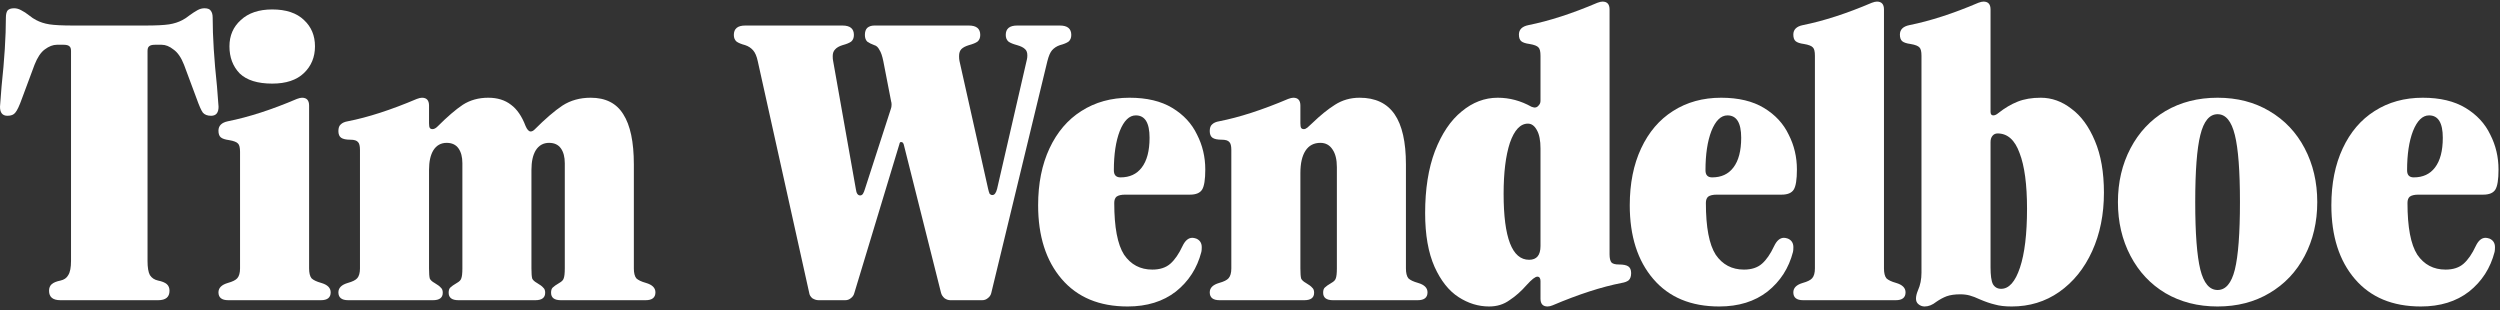
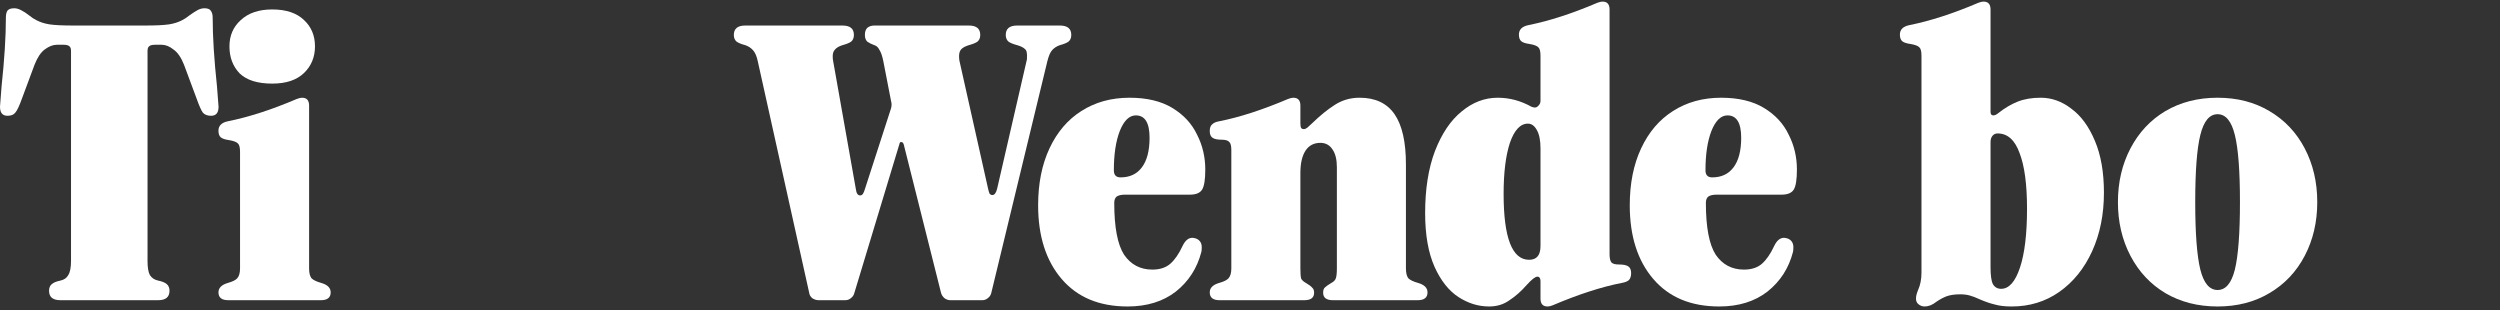
<svg xmlns="http://www.w3.org/2000/svg" width="669" height="83" viewBox="0 0 669 83" fill="none">
  <rect x="0" y="0" width="669" height="83" fill="#333333" stroke="none" />
  <path d="M38.745 6.833C41.755 6.833 43.925 6.728 45.255 6.518C46.585 6.308 47.775 5.923 48.825 5.363C49.385 5.083 50.015 4.663 50.715 4.103C51.485 3.543 52.185 3.088 52.815 2.738C53.445 2.388 54.075 2.213 54.705 2.213C55.545 2.213 56.105 2.423 56.385 2.843C56.735 3.263 56.91 3.893 56.91 4.733C56.91 9.773 57.295 15.898 58.065 23.108C58.345 26.608 58.485 28.428 58.485 28.568C58.485 30.178 57.82 30.983 56.49 30.983C55.51 30.983 54.775 30.703 54.285 30.143C53.865 29.583 53.305 28.323 52.605 26.363L49.245 17.333C48.475 15.373 47.53 14.008 46.41 13.238C45.36 12.398 44.31 11.978 43.26 11.978H41.475C40.705 11.978 40.18 12.118 39.9 12.398C39.62 12.608 39.48 13.028 39.48 13.658V69.833C39.48 71.583 39.69 72.843 40.11 73.613C40.6 74.383 41.335 74.873 42.315 75.083C43.365 75.293 44.135 75.608 44.625 76.028C45.115 76.448 45.36 77.043 45.36 77.813C45.36 79.493 44.345 80.333 42.315 80.333H16.17C14.14 80.333 13.125 79.493 13.125 77.813C13.125 77.043 13.37 76.448 13.86 76.028C14.35 75.608 15.12 75.293 16.17 75.083C17.15 74.873 17.85 74.383 18.27 73.613C18.76 72.843 19.005 71.583 19.005 69.833V13.658C19.005 13.028 18.865 12.608 18.585 12.398C18.305 12.118 17.78 11.978 17.01 11.978H15.225C14.175 11.978 13.09 12.398 11.97 13.238C10.92 14.008 10.01 15.373 9.24 17.333L5.88 26.363C5.18 28.323 4.585 29.583 4.095 30.143C3.675 30.703 2.975 30.983 1.995 30.983C0.665 30.983 0 30.178 0 28.568C0 28.428 0.14 26.608 0.42 23.108C1.19 15.898 1.575 9.773 1.575 4.733C1.575 3.893 1.715 3.263 1.995 2.843C2.345 2.423 2.94 2.213 3.78 2.213C4.41 2.213 5.04 2.388 5.67 2.738C6.37 3.088 7.07 3.543 7.77 4.103C8.47 4.663 9.1 5.083 9.66 5.363C10.71 5.923 11.9 6.308 13.23 6.518C14.56 6.728 16.73 6.833 19.74 6.833H38.745Z" fill="white" />
  <path d="M72.845 22.373C68.925 22.373 66.02 21.463 64.13 19.643C62.31 17.753 61.4 15.338 61.4 12.398C61.4 9.528 62.415 7.183 64.445 5.363C66.475 3.473 69.275 2.528 72.845 2.528C76.555 2.528 79.39 3.473 81.35 5.363C83.31 7.183 84.29 9.528 84.29 12.398C84.29 15.268 83.31 17.648 81.35 19.538C79.39 21.428 76.555 22.373 72.845 22.373ZM61.085 80.333C59.335 80.333 58.46 79.633 58.46 78.233C58.46 77.043 59.3 76.203 60.98 75.713C62.24 75.363 63.08 74.943 63.5 74.453C63.99 73.893 64.235 73.018 64.235 71.828V40.643C64.235 39.523 64.06 38.788 63.71 38.438C63.36 38.018 62.555 37.703 61.295 37.493C60.245 37.353 59.51 37.108 59.09 36.758C58.67 36.408 58.46 35.813 58.46 34.973C58.46 33.643 59.3 32.803 60.98 32.453C66.58 31.333 72.74 29.338 79.46 26.468C80.02 26.258 80.475 26.153 80.825 26.153C82.085 26.153 82.715 26.853 82.715 28.253V71.828C82.715 73.018 82.925 73.893 83.345 74.453C83.835 74.943 84.71 75.363 85.97 75.713C87.65 76.203 88.49 77.043 88.49 78.233C88.49 79.633 87.615 80.333 85.865 80.333H61.085Z" fill="white" />
-   <path d="M93.179 80.333C91.429 80.333 90.554 79.633 90.554 78.233C90.554 77.043 91.394 76.203 93.074 75.713C94.334 75.363 95.174 74.943 95.594 74.453C96.084 73.893 96.329 73.018 96.329 71.828V40.118C96.329 39.068 96.154 38.368 95.804 38.018C95.454 37.598 94.789 37.388 93.809 37.388C92.619 37.388 91.779 37.213 91.289 36.863C90.799 36.513 90.554 35.918 90.554 35.078C90.554 34.238 90.764 33.643 91.184 33.293C91.604 32.873 92.234 32.593 93.074 32.453C98.464 31.403 104.624 29.408 111.554 26.468C112.114 26.258 112.569 26.153 112.919 26.153C114.179 26.153 114.809 26.853 114.809 28.253V32.978C114.809 33.608 114.879 34.028 115.019 34.238C115.159 34.448 115.404 34.553 115.754 34.553C116.174 34.553 116.629 34.308 117.119 33.818C119.709 31.228 121.949 29.303 123.839 28.043C125.799 26.783 128.074 26.153 130.664 26.153C133.114 26.153 135.144 26.783 136.754 28.043C138.364 29.233 139.659 31.123 140.639 33.713C141.059 34.693 141.514 35.183 142.004 35.183C142.354 35.183 142.704 35.008 143.054 34.658C145.924 31.788 148.409 29.653 150.509 28.253C152.679 26.853 155.199 26.153 158.069 26.153C162.059 26.153 164.964 27.623 166.784 30.563C168.674 33.503 169.619 37.983 169.619 44.003V71.828C169.619 73.018 169.829 73.893 170.249 74.453C170.739 74.943 171.614 75.363 172.874 75.713C174.554 76.203 175.394 77.043 175.394 78.233C175.394 79.633 174.519 80.333 172.769 80.333H150.089C148.339 80.333 147.464 79.668 147.464 78.338C147.464 77.708 147.604 77.253 147.884 76.973C148.234 76.623 148.829 76.203 149.669 75.713C150.299 75.363 150.684 74.978 150.824 74.558C151.034 74.068 151.139 73.158 151.139 71.828V43.688C151.139 42.008 150.789 40.678 150.089 39.698C149.389 38.718 148.339 38.228 146.939 38.228C145.399 38.228 144.209 38.893 143.369 40.223C142.599 41.483 142.214 43.233 142.214 45.473V71.828C142.214 73.158 142.284 74.068 142.424 74.558C142.634 74.978 143.054 75.363 143.684 75.713C144.524 76.203 145.084 76.623 145.364 76.973C145.714 77.253 145.889 77.708 145.889 78.338C145.889 79.668 145.014 80.333 143.264 80.333H122.684C120.934 80.333 120.059 79.668 120.059 78.338C120.059 77.708 120.199 77.253 120.479 76.973C120.829 76.623 121.424 76.203 122.264 75.713C122.894 75.363 123.279 74.978 123.419 74.558C123.629 74.068 123.734 73.158 123.734 71.828V43.688C123.734 42.008 123.384 40.678 122.684 39.698C121.984 38.718 120.934 38.228 119.534 38.228C117.994 38.228 116.804 38.893 115.964 40.223C115.194 41.483 114.809 43.233 114.809 45.473V71.828C114.809 73.158 114.879 74.068 115.019 74.558C115.229 74.978 115.649 75.363 116.279 75.713C117.119 76.203 117.679 76.623 117.959 76.973C118.309 77.253 118.484 77.708 118.484 78.338C118.484 79.668 117.609 80.333 115.859 80.333H93.179Z" fill="white" />
-   <path d="M274.81 15.863C274.88 15.583 274.915 15.233 274.915 14.813C274.915 14.043 274.705 13.483 274.285 13.133C273.865 12.713 273.165 12.363 272.185 12.083C271.135 11.803 270.365 11.488 269.875 11.138C269.385 10.718 269.14 10.123 269.14 9.353C269.14 7.673 270.155 6.833 272.185 6.833H283.63C285.66 6.833 286.675 7.673 286.675 9.353C286.675 10.123 286.43 10.718 285.94 11.138C285.45 11.488 284.68 11.803 283.63 12.083C282.79 12.363 282.09 12.818 281.53 13.448C281.04 14.008 280.62 14.988 280.27 16.388L265.255 78.443C265.115 79.003 264.8 79.458 264.31 79.808C263.89 80.158 263.4 80.333 262.84 80.333H254.335C253.775 80.333 253.25 80.158 252.76 79.808C252.27 79.388 251.955 78.898 251.815 78.338L241.84 38.648C241.7 38.228 241.49 38.018 241.21 38.018C240.93 37.948 240.755 38.123 240.685 38.543L228.61 78.443C228.47 79.003 228.155 79.458 227.665 79.808C227.245 80.158 226.755 80.333 226.195 80.333H219.055C218.495 80.333 217.935 80.158 217.375 79.808C216.885 79.388 216.605 78.898 216.535 78.338L202.78 16.388C202.5 15.058 202.08 14.078 201.52 13.448C200.96 12.818 200.26 12.363 199.42 12.083C198.37 11.803 197.6 11.488 197.11 11.138C196.62 10.718 196.375 10.123 196.375 9.353C196.375 7.673 197.39 6.833 199.42 6.833H225.46C227.49 6.833 228.505 7.673 228.505 9.353C228.505 10.123 228.26 10.718 227.77 11.138C227.28 11.488 226.51 11.803 225.46 12.083C224.55 12.363 223.885 12.748 223.465 13.238C223.045 13.658 222.835 14.253 222.835 15.023C222.835 15.583 222.87 16.003 222.94 16.283L229.03 50.618C229.17 51.738 229.555 52.298 230.185 52.298C230.465 52.298 230.71 52.158 230.92 51.878C231.13 51.528 231.305 51.108 231.445 50.618L238.375 29.198C238.515 28.848 238.585 28.463 238.585 28.043C238.585 27.623 238.55 27.343 238.48 27.203L236.38 16.388C236.1 14.988 235.75 13.973 235.33 13.343C234.98 12.643 234.525 12.223 233.965 12.083C233.195 11.803 232.565 11.488 232.075 11.138C231.655 10.718 231.445 10.123 231.445 9.353C231.445 8.513 231.655 7.883 232.075 7.463C232.565 7.043 233.195 6.833 233.965 6.833H259.27C261.3 6.833 262.315 7.673 262.315 9.353C262.315 10.123 262.07 10.718 261.58 11.138C261.09 11.488 260.32 11.803 259.27 12.083C258.36 12.363 257.695 12.713 257.275 13.133C256.855 13.553 256.645 14.183 256.645 15.023C256.645 15.513 256.68 15.933 256.75 16.283L264.415 50.513C264.555 51.143 264.695 51.598 264.835 51.878C265.045 52.088 265.29 52.193 265.57 52.193C266.13 52.193 266.55 51.633 266.83 50.513L274.81 15.863Z" fill="white" />
+   <path d="M274.81 15.863C274.915 14.043 274.705 13.483 274.285 13.133C273.865 12.713 273.165 12.363 272.185 12.083C271.135 11.803 270.365 11.488 269.875 11.138C269.385 10.718 269.14 10.123 269.14 9.353C269.14 7.673 270.155 6.833 272.185 6.833H283.63C285.66 6.833 286.675 7.673 286.675 9.353C286.675 10.123 286.43 10.718 285.94 11.138C285.45 11.488 284.68 11.803 283.63 12.083C282.79 12.363 282.09 12.818 281.53 13.448C281.04 14.008 280.62 14.988 280.27 16.388L265.255 78.443C265.115 79.003 264.8 79.458 264.31 79.808C263.89 80.158 263.4 80.333 262.84 80.333H254.335C253.775 80.333 253.25 80.158 252.76 79.808C252.27 79.388 251.955 78.898 251.815 78.338L241.84 38.648C241.7 38.228 241.49 38.018 241.21 38.018C240.93 37.948 240.755 38.123 240.685 38.543L228.61 78.443C228.47 79.003 228.155 79.458 227.665 79.808C227.245 80.158 226.755 80.333 226.195 80.333H219.055C218.495 80.333 217.935 80.158 217.375 79.808C216.885 79.388 216.605 78.898 216.535 78.338L202.78 16.388C202.5 15.058 202.08 14.078 201.52 13.448C200.96 12.818 200.26 12.363 199.42 12.083C198.37 11.803 197.6 11.488 197.11 11.138C196.62 10.718 196.375 10.123 196.375 9.353C196.375 7.673 197.39 6.833 199.42 6.833H225.46C227.49 6.833 228.505 7.673 228.505 9.353C228.505 10.123 228.26 10.718 227.77 11.138C227.28 11.488 226.51 11.803 225.46 12.083C224.55 12.363 223.885 12.748 223.465 13.238C223.045 13.658 222.835 14.253 222.835 15.023C222.835 15.583 222.87 16.003 222.94 16.283L229.03 50.618C229.17 51.738 229.555 52.298 230.185 52.298C230.465 52.298 230.71 52.158 230.92 51.878C231.13 51.528 231.305 51.108 231.445 50.618L238.375 29.198C238.515 28.848 238.585 28.463 238.585 28.043C238.585 27.623 238.55 27.343 238.48 27.203L236.38 16.388C236.1 14.988 235.75 13.973 235.33 13.343C234.98 12.643 234.525 12.223 233.965 12.083C233.195 11.803 232.565 11.488 232.075 11.138C231.655 10.718 231.445 10.123 231.445 9.353C231.445 8.513 231.655 7.883 232.075 7.463C232.565 7.043 233.195 6.833 233.965 6.833H259.27C261.3 6.833 262.315 7.673 262.315 9.353C262.315 10.123 262.07 10.718 261.58 11.138C261.09 11.488 260.32 11.803 259.27 12.083C258.36 12.363 257.695 12.713 257.275 13.133C256.855 13.553 256.645 14.183 256.645 15.023C256.645 15.513 256.68 15.933 256.75 16.283L264.415 50.513C264.555 51.143 264.695 51.598 264.835 51.878C265.045 52.088 265.29 52.193 265.57 52.193C266.13 52.193 266.55 51.633 266.83 50.513L274.81 15.863Z" fill="white" />
  <path d="M277.803 54.923C277.803 49.113 278.818 44.038 280.848 39.698C282.878 35.358 285.713 32.033 289.353 29.723C293.063 27.343 297.368 26.153 302.268 26.153C306.888 26.153 310.703 27.063 313.713 28.883C316.723 30.703 318.928 33.083 320.328 36.023C321.798 38.893 322.533 42.008 322.533 45.368C322.533 48.028 322.253 49.813 321.693 50.723C321.133 51.633 320.048 52.088 318.438 52.088H301.113C300.063 52.088 299.293 52.263 298.803 52.613C298.383 52.963 298.173 53.523 298.173 54.293C298.173 60.803 299.048 65.423 300.798 68.153C302.618 70.813 305.138 72.143 308.358 72.143C310.388 72.143 311.998 71.618 313.188 70.568C314.378 69.518 315.463 67.943 316.443 65.843C317.143 64.373 318.018 63.638 319.068 63.638C319.348 63.638 319.698 63.708 320.118 63.848C321.098 64.268 321.588 65.038 321.588 66.158C321.588 66.718 321.553 67.138 321.483 67.418C320.363 71.758 318.088 75.293 314.658 78.023C311.228 80.683 306.923 82.013 301.743 82.013C294.183 82.013 288.303 79.563 284.103 74.663C279.903 69.763 277.803 63.183 277.803 54.923ZM298.068 45.578C298.068 46.838 298.663 47.468 299.853 47.468C302.303 47.468 304.193 46.593 305.523 44.843C306.923 43.023 307.623 40.363 307.623 36.863C307.623 32.873 306.398 30.878 303.948 30.878C302.198 30.878 300.763 32.278 299.643 35.078C298.593 37.808 298.068 41.308 298.068 45.578Z" fill="white" />
  <path d="M326.353 80.333C324.603 80.333 323.728 79.633 323.728 78.233C323.728 77.043 324.568 76.203 326.248 75.713C327.508 75.363 328.348 74.943 328.768 74.453C329.258 73.893 329.503 73.018 329.503 71.828V40.118C329.503 39.068 329.328 38.368 328.978 38.018C328.628 37.598 327.963 37.388 326.983 37.388C325.793 37.388 324.953 37.213 324.463 36.863C323.973 36.513 323.728 35.918 323.728 35.078C323.728 34.238 323.938 33.643 324.358 33.293C324.778 32.873 325.408 32.593 326.248 32.453C331.638 31.403 337.798 29.408 344.728 26.468C345.288 26.258 345.743 26.153 346.093 26.153C347.353 26.153 347.983 26.853 347.983 28.253V32.978C347.983 33.608 348.053 34.028 348.193 34.238C348.333 34.448 348.578 34.553 348.928 34.553C349.208 34.553 349.523 34.413 349.873 34.133C350.293 33.783 350.713 33.398 351.133 32.978C353.303 30.878 355.333 29.233 357.223 28.043C359.183 26.783 361.388 26.153 363.838 26.153C368.038 26.153 371.153 27.623 373.183 30.563C375.213 33.503 376.228 37.983 376.228 44.003V71.828C376.228 73.018 376.438 73.893 376.858 74.453C377.348 74.943 378.223 75.363 379.483 75.713C381.163 76.203 382.003 77.043 382.003 78.233C382.003 79.633 381.128 80.333 379.378 80.333H356.698C354.948 80.333 354.073 79.668 354.073 78.338C354.073 77.708 354.213 77.253 354.493 76.973C354.843 76.623 355.438 76.203 356.278 75.713C356.908 75.363 357.293 74.978 357.433 74.558C357.643 74.068 357.748 73.158 357.748 71.828V44.738C357.748 42.708 357.363 41.133 356.593 40.013C355.823 38.823 354.738 38.228 353.338 38.228C351.588 38.228 350.258 38.928 349.348 40.328C348.438 41.728 347.983 43.723 347.983 46.313V71.828C347.983 73.158 348.053 74.068 348.193 74.558C348.403 74.978 348.823 75.363 349.453 75.713C350.293 76.203 350.853 76.623 351.133 76.973C351.483 77.253 351.658 77.708 351.658 78.338C351.658 79.668 350.783 80.333 349.033 80.333H326.353Z" fill="white" />
  <path d="M381.367 57.023C381.367 50.583 382.242 45.053 383.992 40.433C385.812 35.743 388.192 32.208 391.132 29.828C394.072 27.378 397.292 26.153 400.792 26.153C403.942 26.153 406.952 26.958 409.822 28.568C410.242 28.708 410.522 28.778 410.662 28.778C411.082 28.778 411.432 28.603 411.712 28.253C412.062 27.903 412.237 27.483 412.237 26.993V14.918C412.237 13.798 412.062 13.063 411.712 12.713C411.362 12.293 410.557 11.978 409.297 11.768C408.247 11.628 407.512 11.383 407.092 11.033C406.672 10.683 406.462 10.088 406.462 9.248C406.462 7.918 407.302 7.078 408.982 6.728C414.582 5.608 420.742 3.613 427.462 0.743C428.022 0.533 428.477 0.428 428.827 0.428C430.087 0.428 430.717 1.128 430.717 2.528V68.048C430.717 69.098 430.892 69.833 431.242 70.253C431.592 70.603 432.257 70.778 433.237 70.778C434.427 70.778 435.267 70.953 435.757 71.303C436.247 71.653 436.492 72.248 436.492 73.088C436.492 73.928 436.282 74.558 435.862 74.978C435.442 75.328 434.812 75.573 433.972 75.713C428.582 76.763 422.422 78.758 415.492 81.698C415.002 81.908 414.547 82.013 414.127 82.013C412.867 82.013 412.237 81.313 412.237 79.913V75.188C412.237 74.838 412.167 74.558 412.027 74.348C411.887 74.138 411.677 74.033 411.397 74.033C410.837 74.033 409.892 74.768 408.562 76.238C407.092 77.918 405.552 79.283 403.942 80.333C402.402 81.453 400.582 82.013 398.482 82.013C395.612 82.013 392.882 81.173 390.292 79.493C387.702 77.813 385.567 75.118 383.887 71.408C382.207 67.628 381.367 62.833 381.367 57.023ZM409.192 69.518C411.222 69.518 412.237 68.293 412.237 65.843V39.698C412.237 37.598 411.922 35.988 411.292 34.868C410.662 33.678 409.857 33.083 408.877 33.083C406.847 33.083 405.237 34.798 404.047 38.228C402.927 41.658 402.367 46.208 402.367 51.878C402.367 63.638 404.642 69.518 409.192 69.518Z" fill="white" />
  <path d="M436.123 54.923C436.123 49.113 437.138 44.038 439.168 39.698C441.198 35.358 444.033 32.033 447.673 29.723C451.383 27.343 455.688 26.153 460.588 26.153C465.208 26.153 469.023 27.063 472.033 28.883C475.043 30.703 477.248 33.083 478.648 36.023C480.118 38.893 480.853 42.008 480.853 45.368C480.853 48.028 480.573 49.813 480.013 50.723C479.453 51.633 478.368 52.088 476.758 52.088H459.433C458.383 52.088 457.613 52.263 457.123 52.613C456.703 52.963 456.493 53.523 456.493 54.293C456.493 60.803 457.368 65.423 459.118 68.153C460.938 70.813 463.458 72.143 466.678 72.143C468.708 72.143 470.318 71.618 471.508 70.568C472.698 69.518 473.783 67.943 474.763 65.843C475.463 64.373 476.338 63.638 477.388 63.638C477.668 63.638 478.018 63.708 478.438 63.848C479.418 64.268 479.908 65.038 479.908 66.158C479.908 66.718 479.873 67.138 479.803 67.418C478.683 71.758 476.408 75.293 472.978 78.023C469.548 80.683 465.243 82.013 460.063 82.013C452.503 82.013 446.623 79.563 442.423 74.663C438.223 69.763 436.123 63.183 436.123 54.923ZM456.388 45.578C456.388 46.838 456.983 47.468 458.173 47.468C460.623 47.468 462.513 46.593 463.843 44.843C465.243 43.023 465.943 40.363 465.943 36.863C465.943 32.873 464.718 30.878 462.268 30.878C460.518 30.878 459.083 32.278 457.963 35.078C456.913 37.808 456.388 41.308 456.388 45.578Z" fill="white" />
-   <path d="M482.52 80.333C480.77 80.333 479.895 79.633 479.895 78.233C479.895 77.043 480.735 76.203 482.415 75.713C483.675 75.363 484.515 74.943 484.935 74.453C485.425 73.893 485.67 73.018 485.67 71.828V14.918C485.67 13.798 485.495 13.063 485.145 12.713C484.795 12.293 483.99 11.978 482.73 11.768C481.68 11.628 480.945 11.383 480.525 11.033C480.105 10.683 479.895 10.088 479.895 9.248C479.895 7.918 480.735 7.078 482.415 6.728C488.015 5.608 494.175 3.613 500.895 0.743C501.455 0.533 501.91 0.428 502.26 0.428C503.52 0.428 504.15 1.128 504.15 2.528V71.828C504.15 73.018 504.36 73.893 504.78 74.453C505.27 74.943 506.145 75.363 507.405 75.713C509.085 76.203 509.925 77.043 509.925 78.233C509.925 79.633 509.05 80.333 507.3 80.333H482.52Z" fill="white" />
  <path d="M515.028 82.013C514.398 82.013 513.838 81.803 513.348 81.383C512.928 81.033 512.718 80.543 512.718 79.913C512.718 79.283 512.893 78.548 513.243 77.708C513.873 76.308 514.188 74.733 514.188 72.983V14.918C514.188 13.798 514.013 13.063 513.663 12.713C513.313 12.293 512.508 11.978 511.248 11.768C510.198 11.628 509.463 11.383 509.043 11.033C508.623 10.683 508.413 10.088 508.413 9.248C508.413 7.918 509.253 7.078 510.933 6.728C516.533 5.608 522.693 3.613 529.413 0.743C529.973 0.533 530.428 0.428 530.778 0.428C532.038 0.428 532.668 1.128 532.668 2.528V29.933C532.668 30.563 532.913 30.878 533.403 30.878C533.823 30.878 534.278 30.668 534.768 30.248C536.448 28.918 538.163 27.903 539.913 27.203C541.663 26.503 543.728 26.153 546.108 26.153C549.048 26.153 551.778 27.133 554.298 29.093C556.888 30.983 558.988 33.853 560.598 37.703C562.208 41.483 563.013 46.103 563.013 51.563C563.013 57.373 561.963 62.588 559.863 67.208C557.763 71.828 554.823 75.468 551.043 78.128C547.333 80.718 543.098 82.013 538.338 82.013C536.518 82.013 535.013 81.838 533.823 81.488C532.633 81.208 531.303 80.753 529.833 80.123C528.783 79.633 527.873 79.283 527.103 79.073C526.333 78.863 525.493 78.758 524.583 78.758C523.113 78.758 521.888 78.933 520.908 79.283C519.998 79.633 519.088 80.123 518.178 80.753C517.128 81.593 516.078 82.013 515.028 82.013ZM535.503 77.288C537.603 77.288 539.283 75.398 540.543 71.618C541.803 67.838 542.433 62.588 542.433 55.868C542.433 49.358 541.768 44.388 540.438 40.958C539.178 37.458 537.218 35.708 534.558 35.708C533.998 35.708 533.543 35.918 533.193 36.338C532.843 36.758 532.668 37.318 532.668 38.018V71.513C532.668 73.683 532.878 75.188 533.298 76.028C533.788 76.868 534.523 77.288 535.503 77.288Z" fill="white" />
  <path d="M593.428 82.013C588.178 82.013 583.523 80.823 579.463 78.443C575.473 76.063 572.358 72.738 570.118 68.468C567.878 64.198 566.758 59.403 566.758 54.083C566.758 48.763 567.878 43.968 570.118 39.698C572.358 35.428 575.473 32.103 579.463 29.723C583.523 27.343 588.178 26.153 593.428 26.153C598.678 26.153 603.298 27.343 607.288 29.723C611.348 32.103 614.498 35.428 616.738 39.698C618.978 43.968 620.098 48.763 620.098 54.083C620.098 59.403 618.978 64.198 616.738 68.468C614.498 72.738 611.348 76.063 607.288 78.443C603.298 80.823 598.678 82.013 593.428 82.013ZM593.428 77.603C595.598 77.603 597.138 75.783 598.048 72.143C598.958 68.433 599.413 62.413 599.413 54.083C599.413 45.753 598.958 39.768 598.048 36.128C597.138 32.418 595.598 30.563 593.428 30.563C591.258 30.563 589.718 32.418 588.808 36.128C587.898 39.768 587.443 45.753 587.443 54.083C587.443 62.413 587.898 68.433 588.808 72.143C589.718 75.783 591.258 77.603 593.428 77.603Z" fill="white" />
-   <path d="M623.872 54.923C623.872 49.113 624.887 44.038 626.917 39.698C628.947 35.358 631.782 32.033 635.422 29.723C639.132 27.343 643.437 26.153 648.337 26.153C652.957 26.153 656.772 27.063 659.782 28.883C662.792 30.703 664.997 33.083 666.397 36.023C667.867 38.893 668.602 42.008 668.602 45.368C668.602 48.028 668.322 49.813 667.762 50.723C667.202 51.633 666.117 52.088 664.507 52.088H647.182C646.132 52.088 645.362 52.263 644.872 52.613C644.452 52.963 644.242 53.523 644.242 54.293C644.242 60.803 645.117 65.423 646.867 68.153C648.687 70.813 651.207 72.143 654.427 72.143C656.457 72.143 658.067 71.618 659.257 70.568C660.447 69.518 661.532 67.943 662.512 65.843C663.212 64.373 664.087 63.638 665.137 63.638C665.417 63.638 665.767 63.708 666.187 63.848C667.167 64.268 667.657 65.038 667.657 66.158C667.657 66.718 667.622 67.138 667.552 67.418C666.432 71.758 664.157 75.293 660.727 78.023C657.297 80.683 652.992 82.013 647.812 82.013C640.252 82.013 634.372 79.563 630.172 74.663C625.972 69.763 623.872 63.183 623.872 54.923ZM644.137 45.578C644.137 46.838 644.732 47.468 645.922 47.468C648.372 47.468 650.262 46.593 651.592 44.843C652.992 43.023 653.692 40.363 653.692 36.863C653.692 32.873 652.467 30.878 650.017 30.878C648.267 30.878 646.832 32.278 645.712 35.078C644.662 37.808 644.137 41.308 644.137 45.578Z" fill="white" />
</svg>